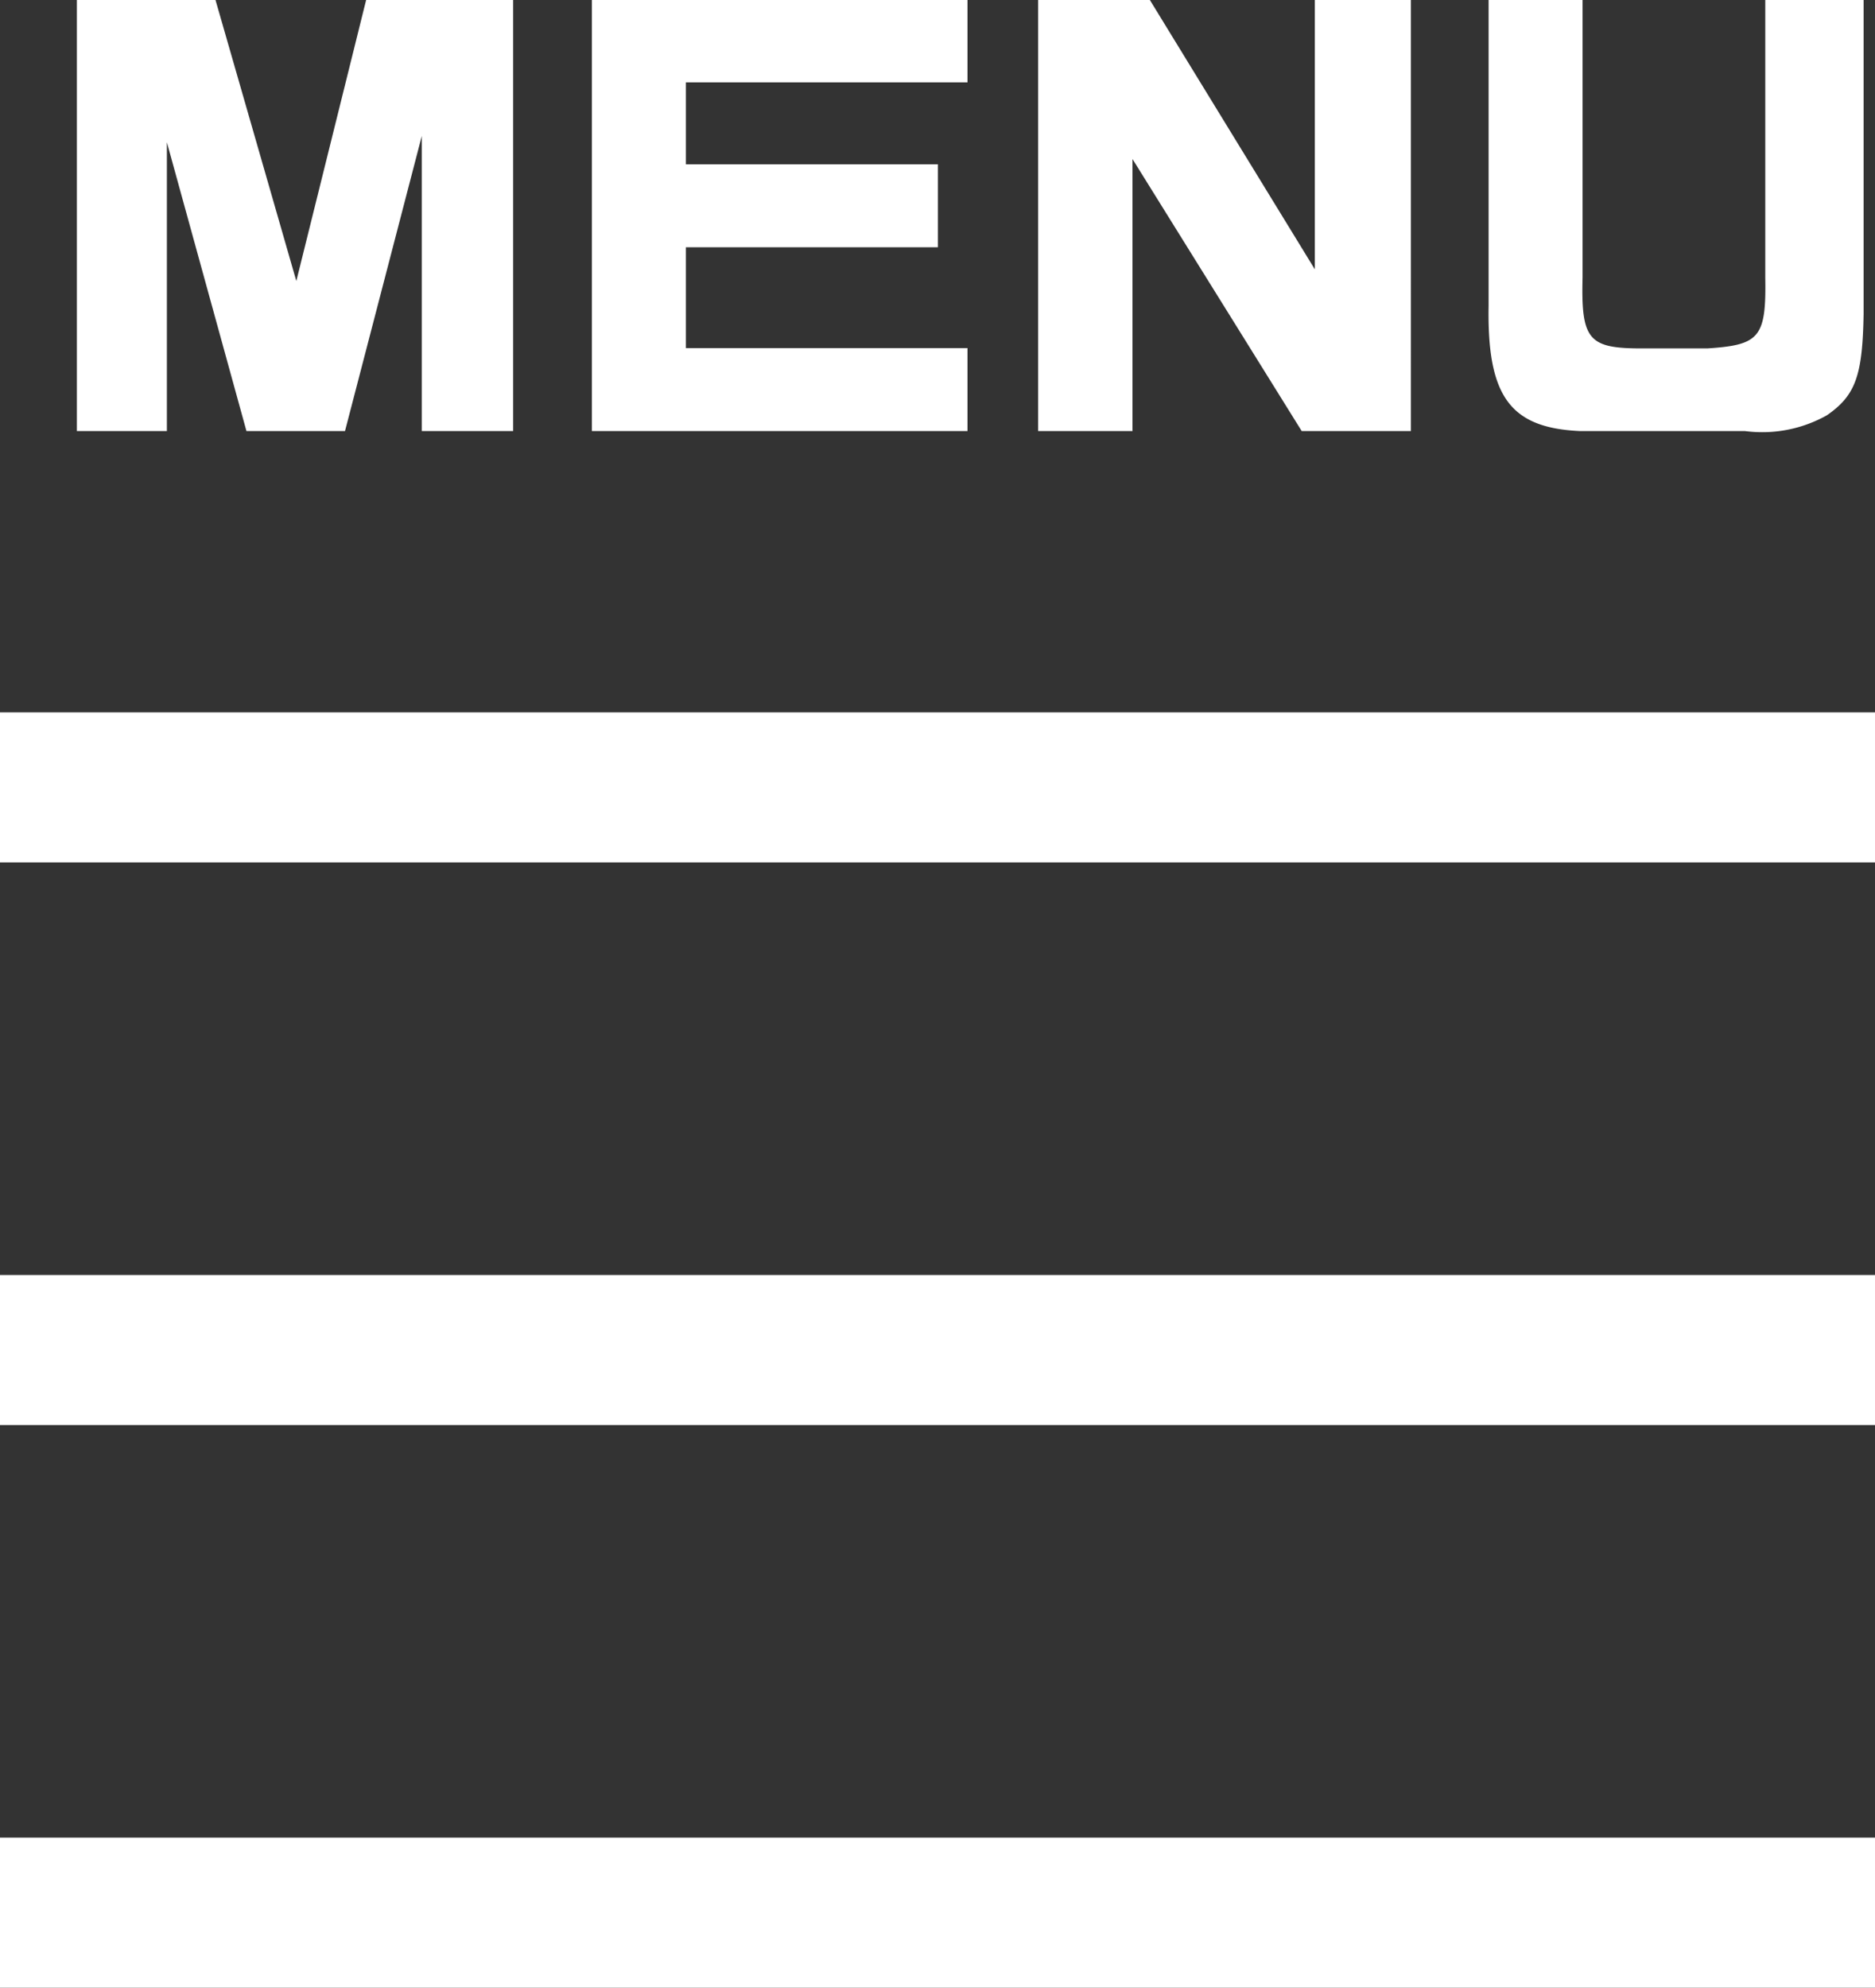
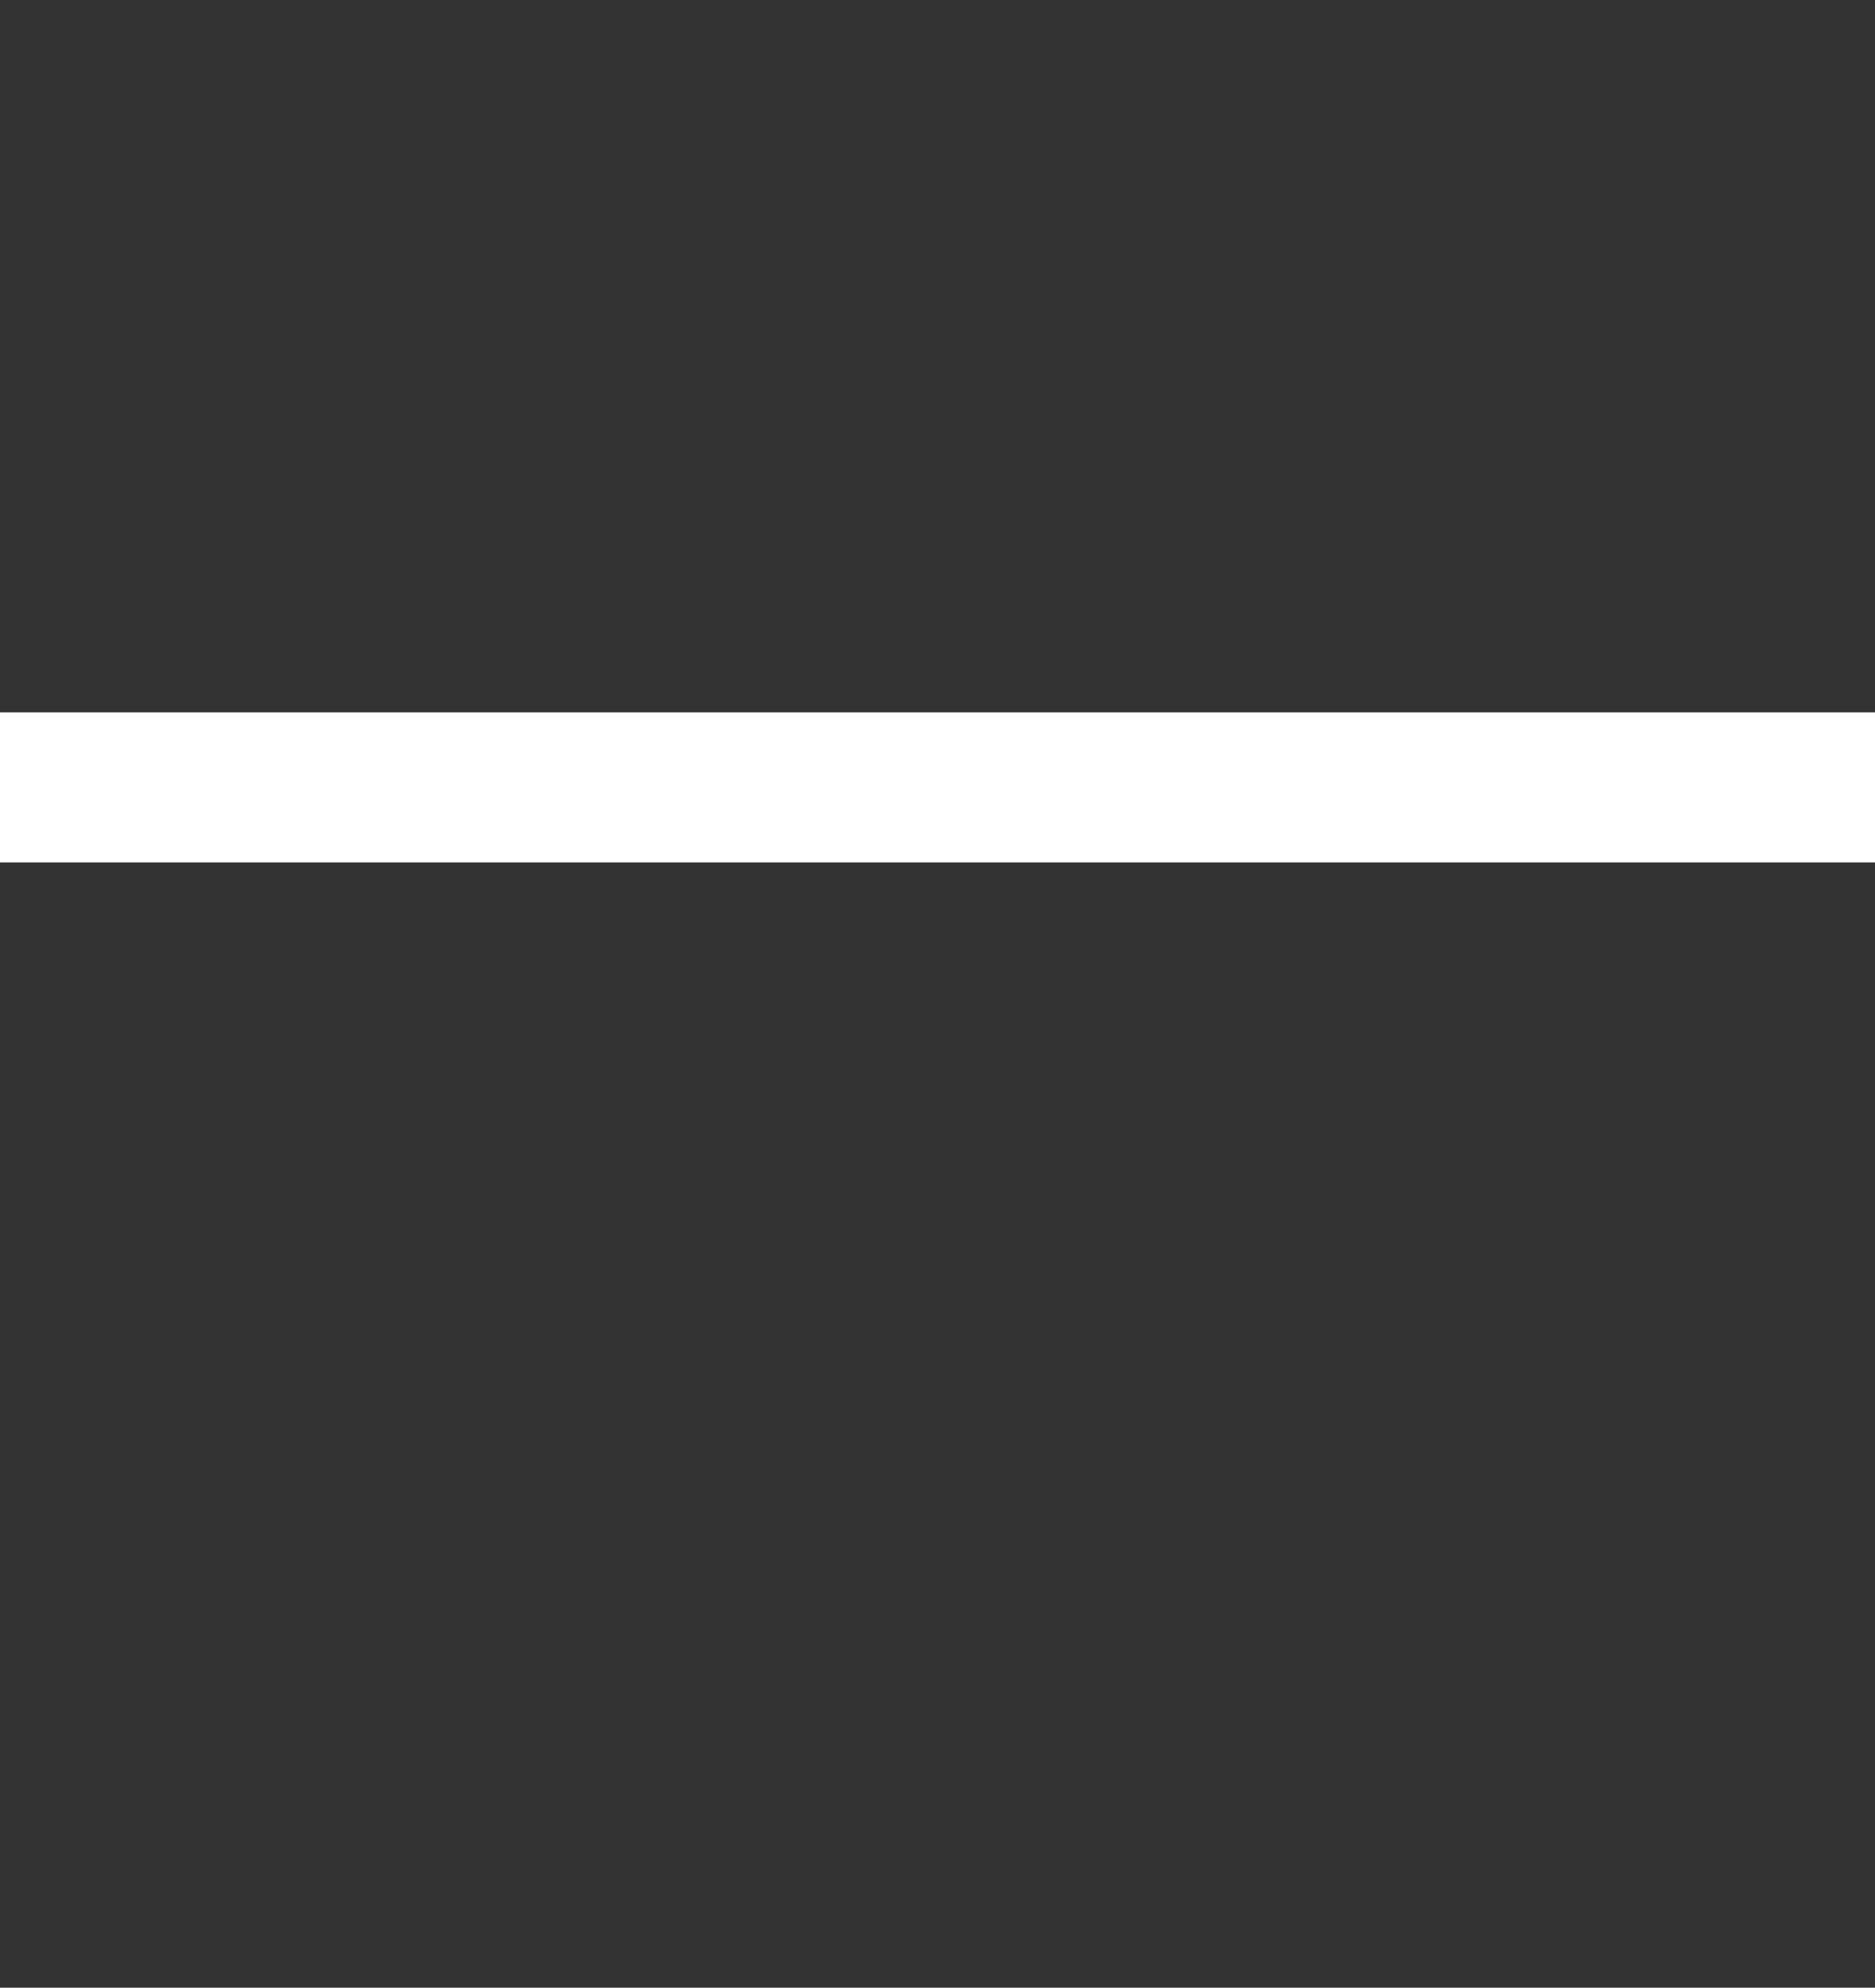
<svg xmlns="http://www.w3.org/2000/svg" width="25" height="26.496" viewBox="0 0 25 26.496">
  <rect x="0" y="0" width="25" height="26.496" fill="#333333" stroke="none" />
  <g id="menu" transform="translate(24167 21906.746)">
    <path id="パス_1291" data-name="パス 1291" d="M0,0H25" transform="translate(-24167 -21896.25)" fill="none" stroke="#fff" stroke-width="2" />
-     <path id="パス_1292" data-name="パス 1292" d="M0,0H25" transform="translate(-24167 -21881.25)" fill="none" stroke="#fff" stroke-width="2" />
-     <path id="パス_1293" data-name="パス 1293" d="M0,0H25" transform="translate(-24167 -21888.75)" fill="none" stroke="#fff" stroke-width="2" />
-     <path id="パス_1294" data-name="パス 1294" d="M.525-5.747V0h1.2V-3.85L2.786,0H4.1L5.124-3.934V0H6.342V-5.747H4.382L3.451-2,2.373-5.747Zm6.867,0V0H12.4V-1.106H8.645V-2.45h3.36V-3.556H8.645V-4.648H12.4v-1.1Zm5.95,0V0H14.6V-3.626L16.856,0h1.456V-5.747H17.031v3.591l-2.2-3.591Zm6.006,0v4.074C19.327-.462,19.635-.042,20.566,0h2.2a1.762,1.762,0,0,0,1.092-.21c.385-.266.476-.532.49-1.351V-5.747H23.037v3.7c.014.8-.077.9-.77.945h-.938c-.651-.007-.749-.133-.728-.945v-3.7Z" transform="translate(-24166.5 -21901)" fill="#fff" />
  </g>
</svg>